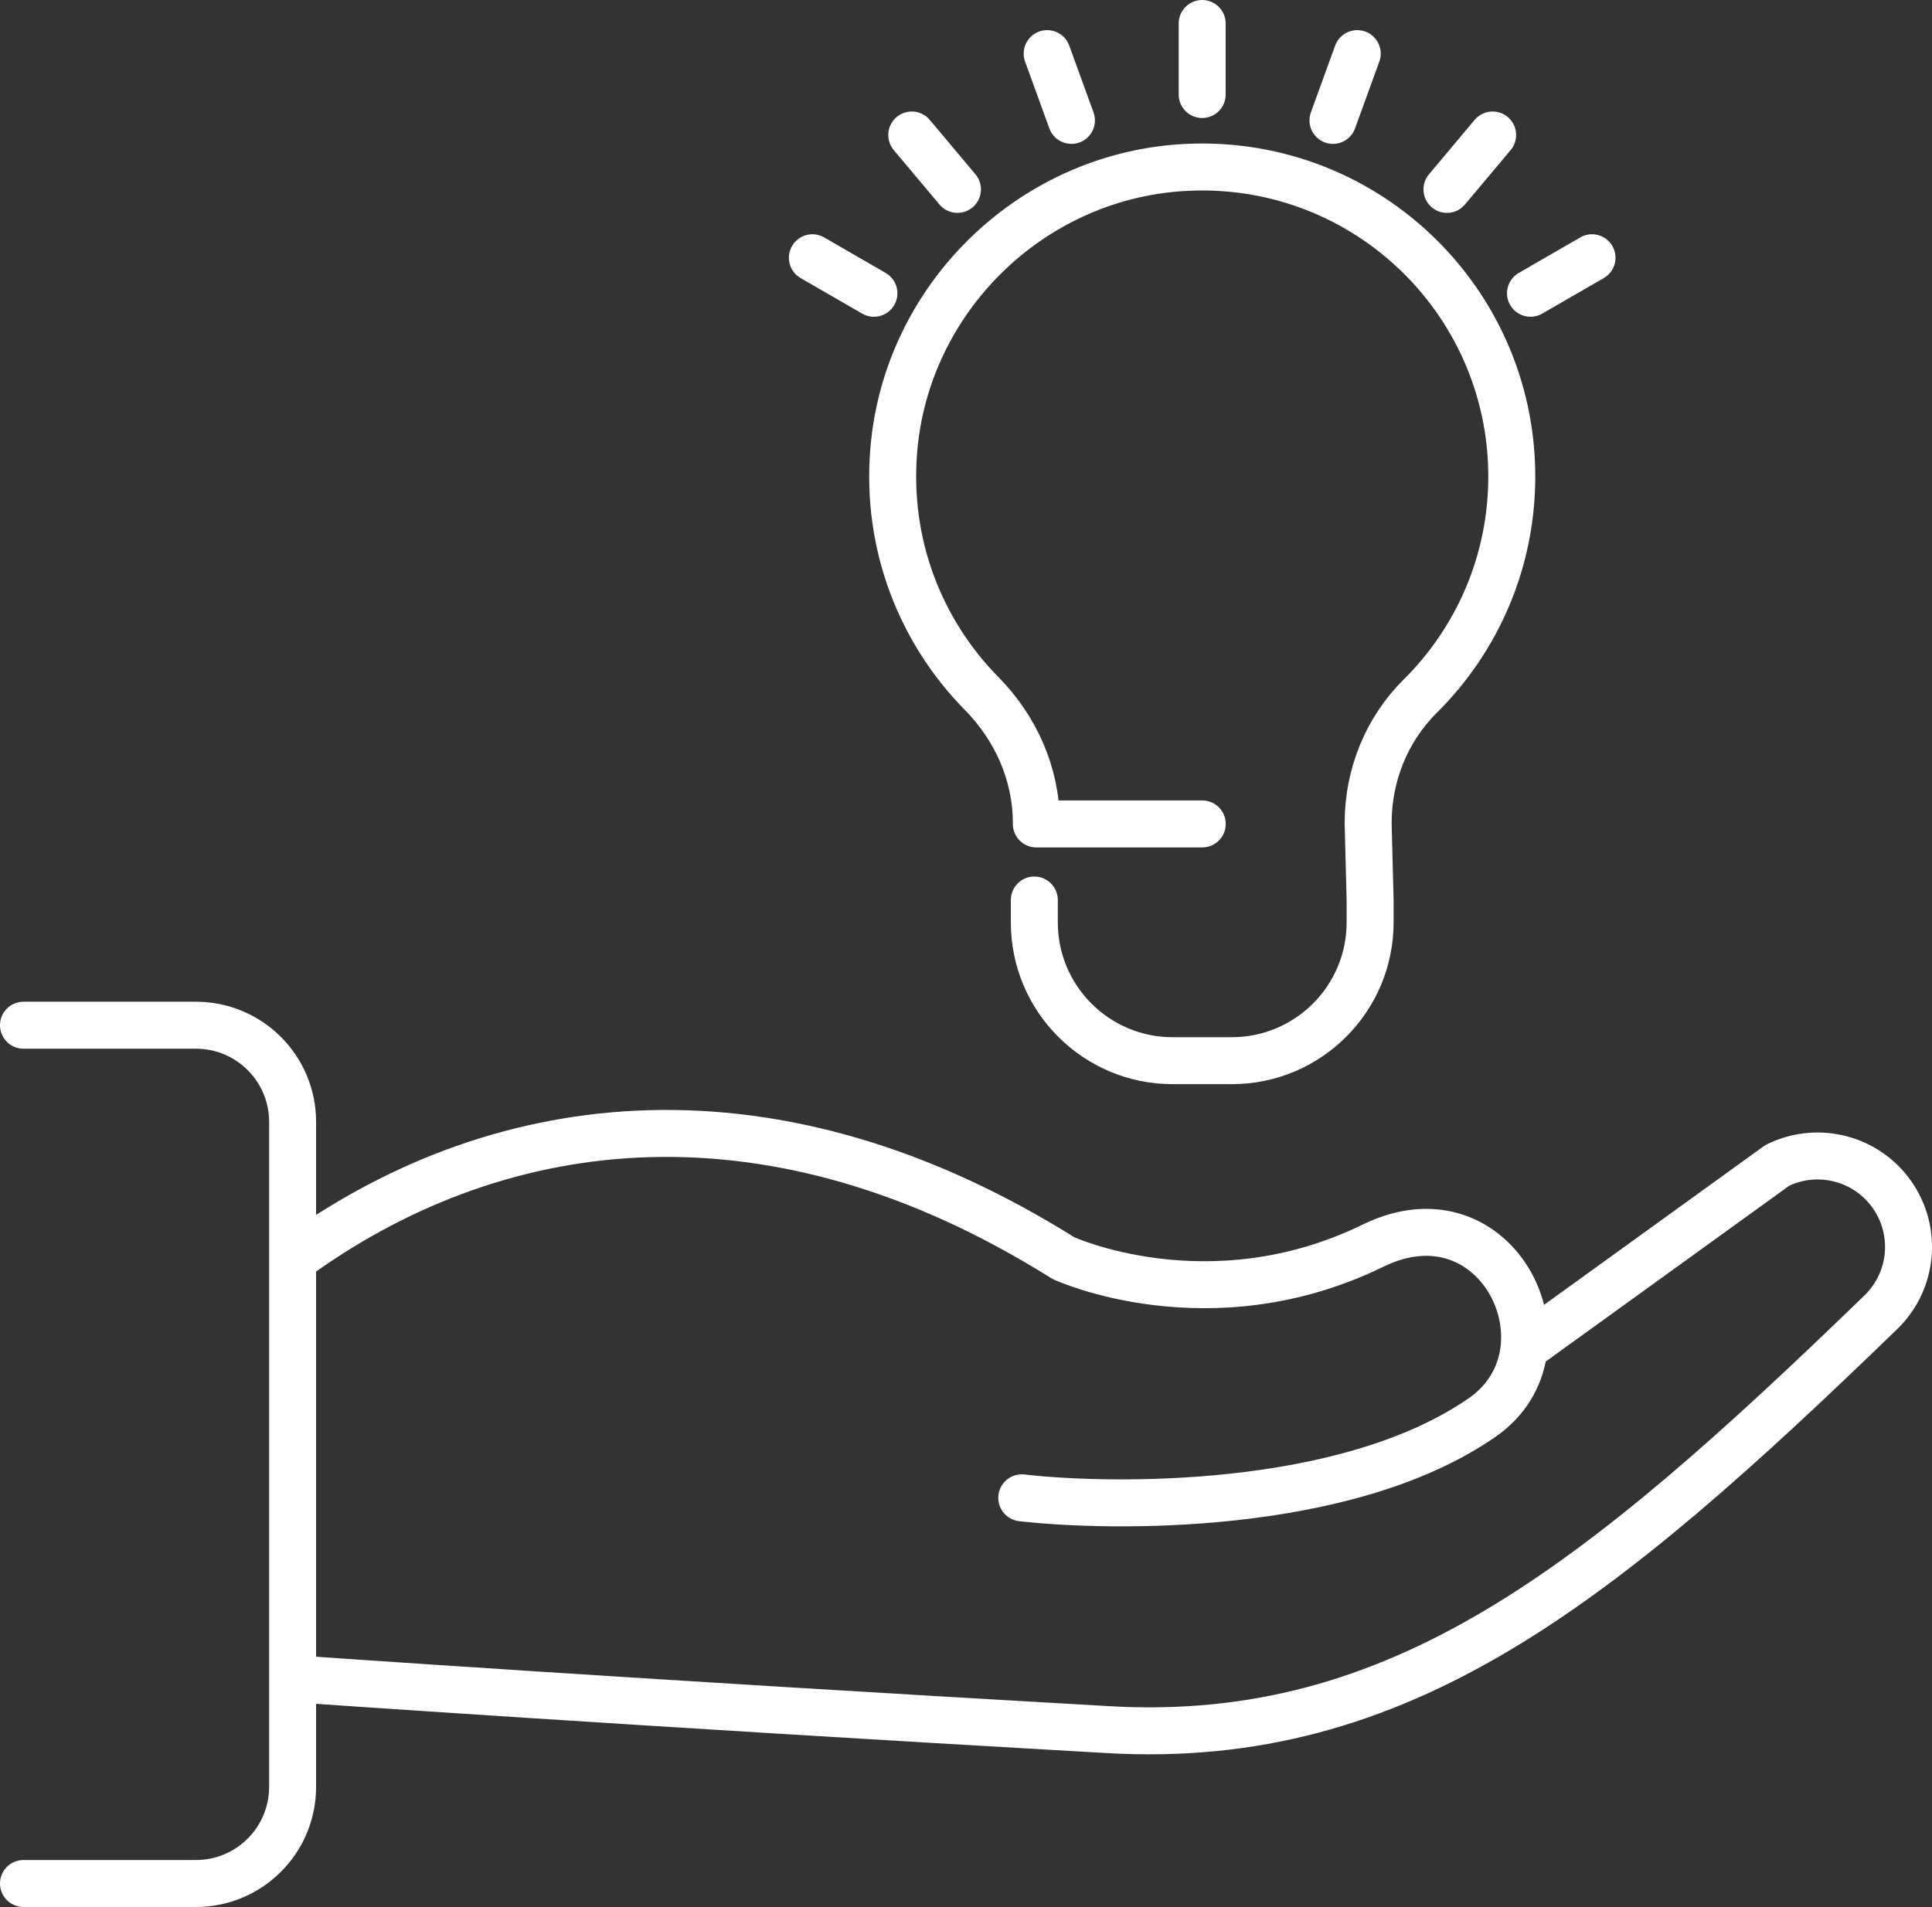
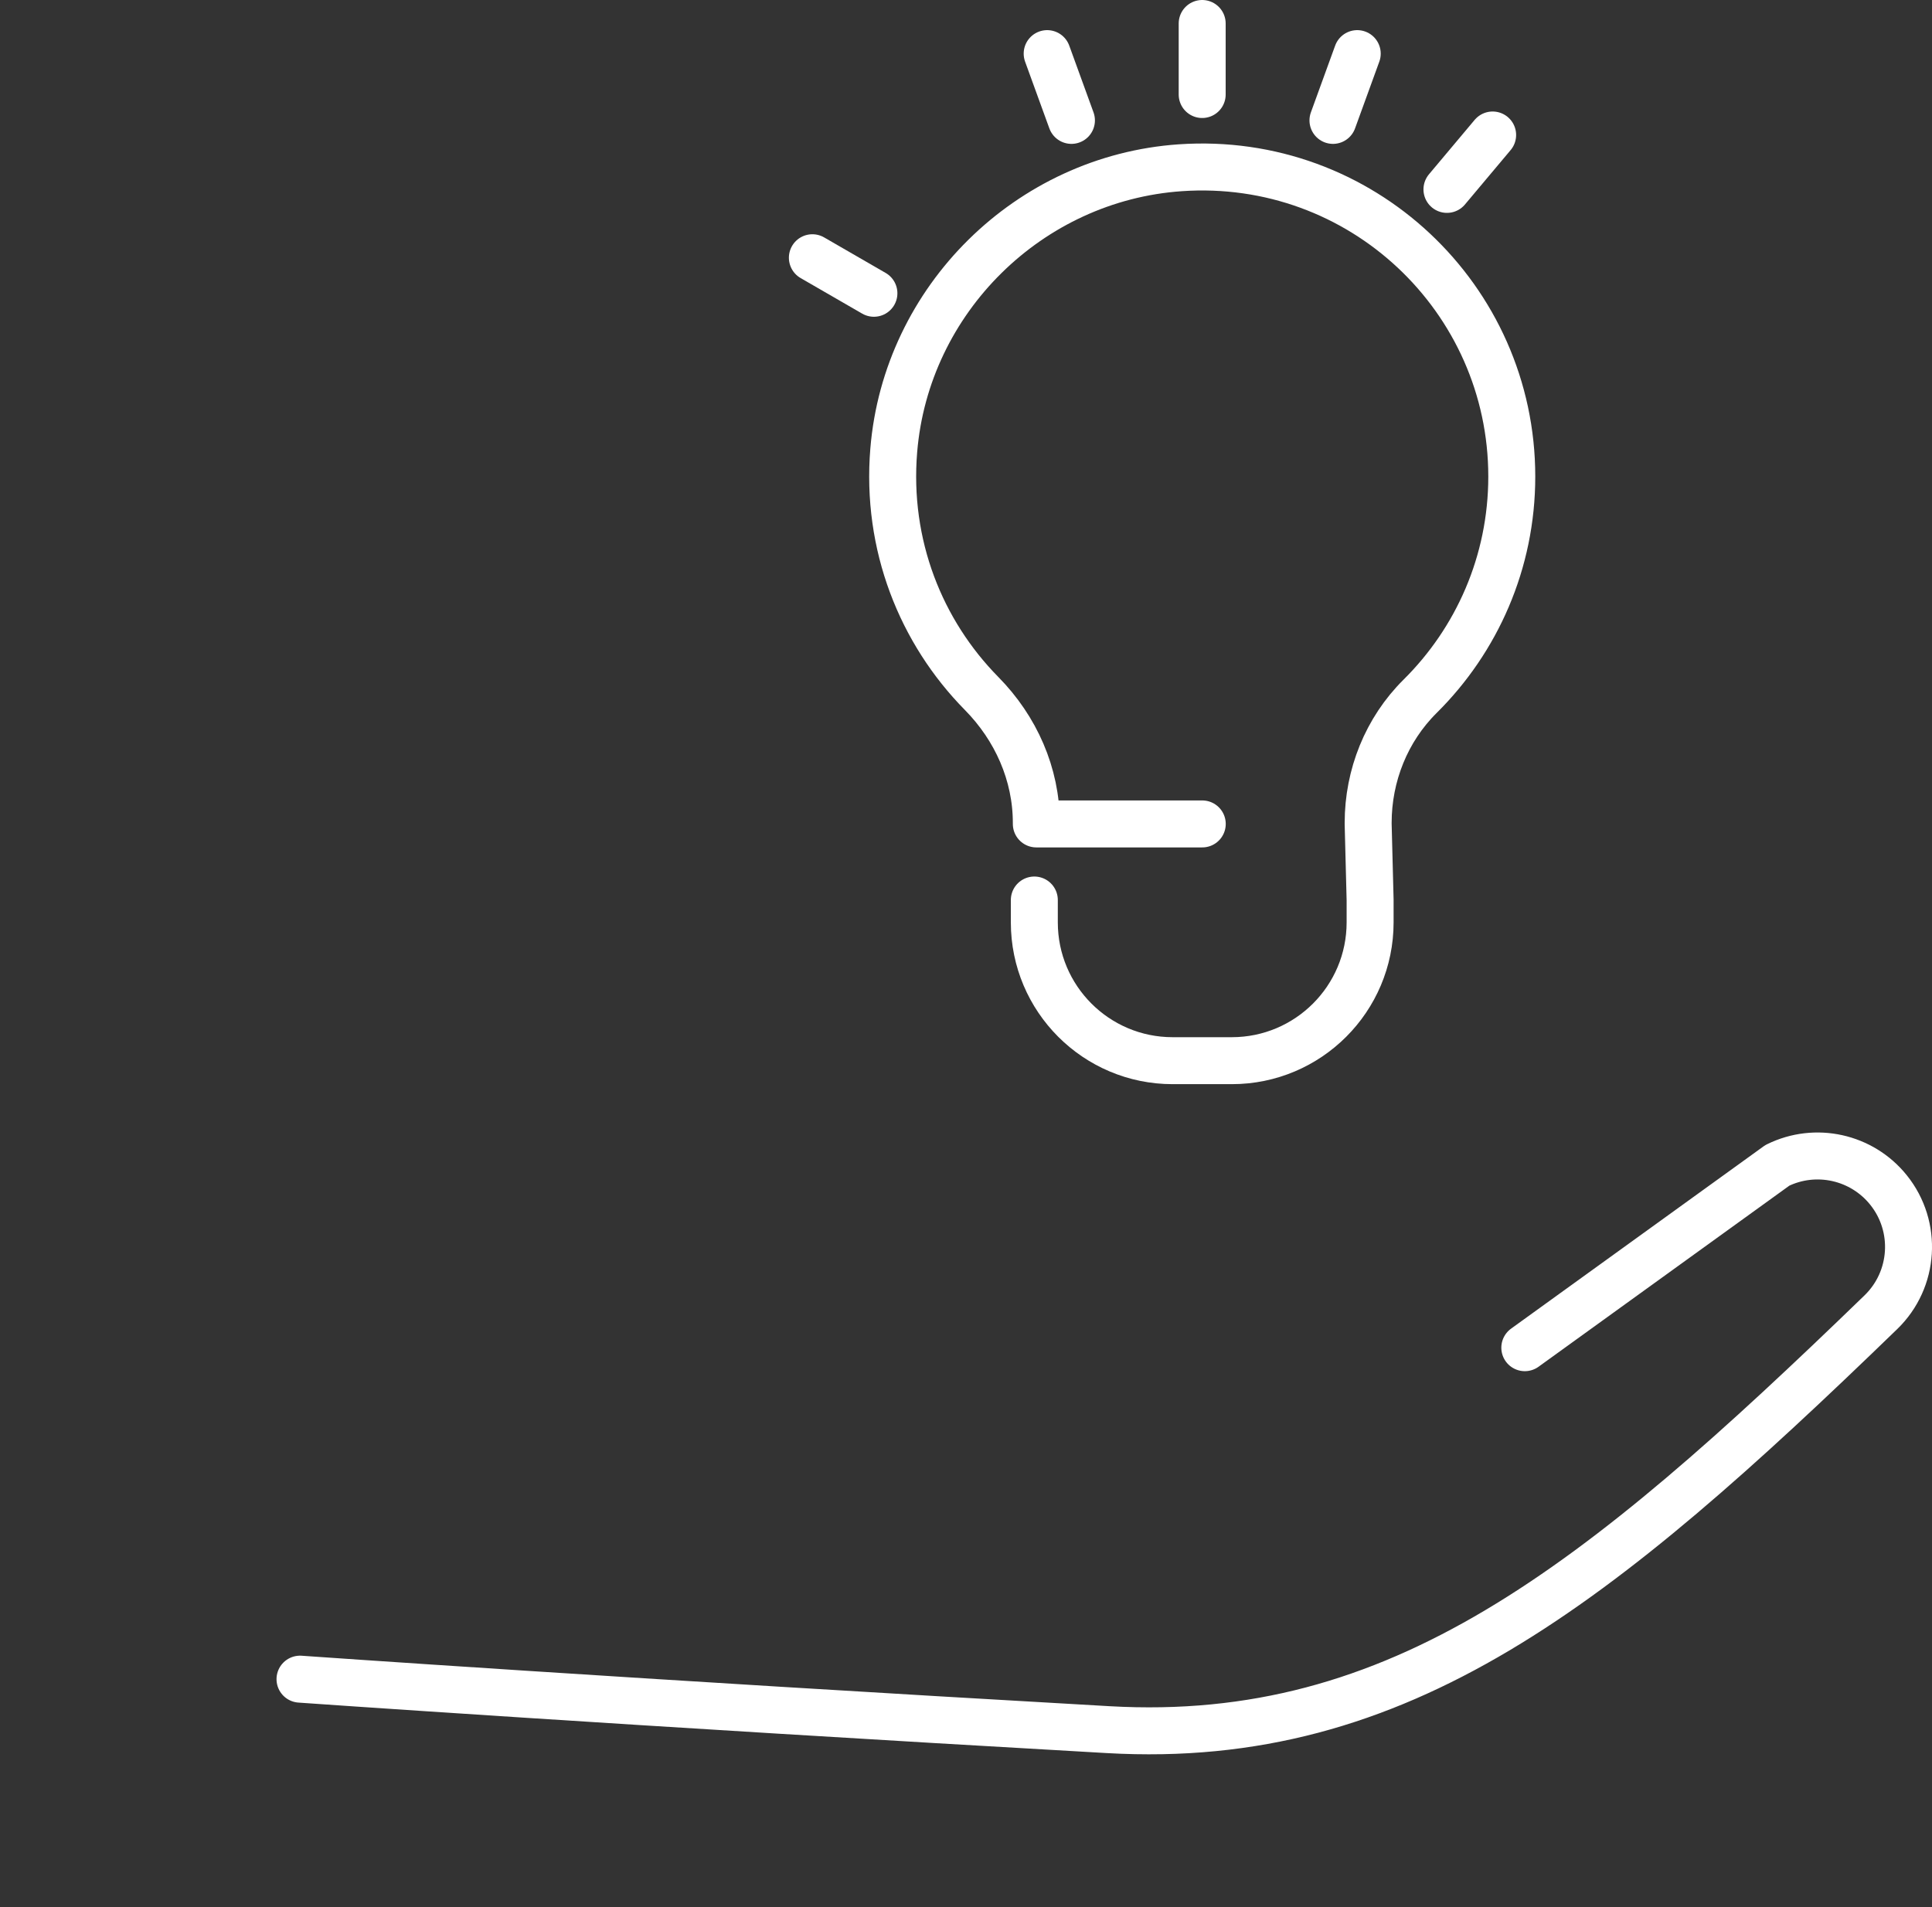
<svg xmlns="http://www.w3.org/2000/svg" id="Layer_1" viewBox="0 0 493.55 487.23">
  <rect x="0" y="0" width="493.55" height="487.23" fill="#333333" stroke="none" />
  <defs>
    <style>.cls-1{fill:none;stroke:#fff;stroke-linecap:round;stroke-linejoin:round;stroke-width:12px;}</style>
  </defs>
-   <path class="cls-1" d="M261.02,382.69c22.11,2.55,82.77,3.72,117.68-20.57,24.4-16.98,4.07-59.5-27.92-43.87-41.84,20.44-79.13,3.19-79.13,3.19-73.84-46.33-142.9-38.12-195.01-1.01h0" />
  <path class="cls-1" d="M76.64,429.02s84.25,5.94,206.48,12.9c74.45,4.24,124.84-36.39,197.37-106.65h0c8.61-8.34,9.46-21.88,1.95-31.23h0c-6.82-8.49-18.62-11.11-28.39-6.3l-64.52,46.59" />
-   <path class="cls-1" d="M6,481.23h44.06c13.64,0,24.69-11.06,24.69-24.69v-169.91c0-13.64-11.06-24.69-24.69-24.69H6" />
  <path class="cls-1" d="M264.23,229.95v5.72c0,19.51,15.82,35.33,35.33,35.33h15.12c19.51,0,35.33-15.82,35.33-35.33v-5.72l-.5-19.43v-.29c0-12.11,4.68-23.82,13.28-32.34,14.45-14.32,23.41-34.18,23.41-56.14,0-45.53-38.48-82.08-84.69-78.89-38.59,2.66-70.02,33.64-73.19,72.19-2,24.24,6.96,46.42,22.45,62.14,8.74,8.87,13.97,20.59,13.97,33.04v.28h42.39" />
  <line class="cls-1" x1="307.11" y1="24.15" x2="307.11" y2="6" />
  <line class="cls-1" x1="273.71" y1="30.76" x2="267.51" y2="13.7" />
-   <line class="cls-1" x1="244.59" y1="48.39" x2="232.92" y2="34.49" />
  <line class="cls-1" x1="223.25" y1="74.93" x2="207.53" y2="65.85" />
  <line class="cls-1" x1="340.52" y1="30.76" x2="346.72" y2="13.7" />
  <line class="cls-1" x1="369.64" y1="48.39" x2="381.31" y2="34.49" />
-   <line class="cls-1" x1="390.98" y1="74.93" x2="406.7" y2="65.85" />
</svg>